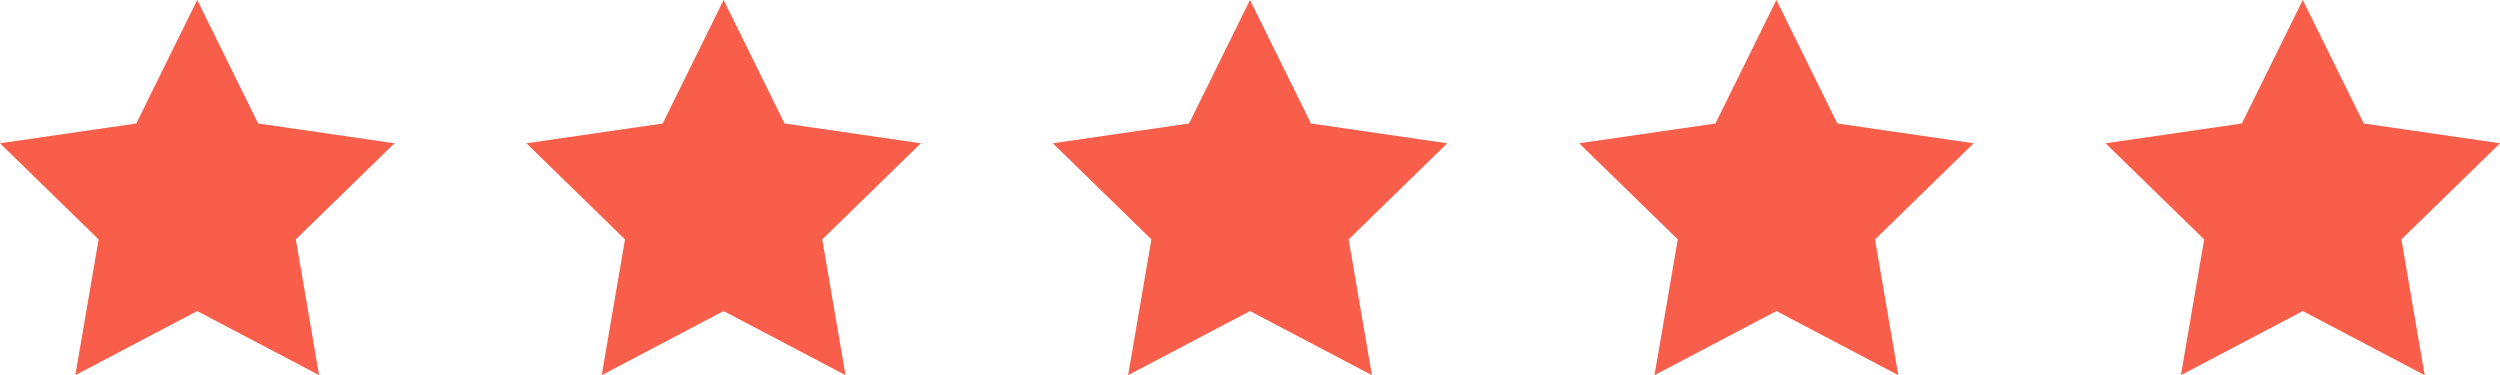
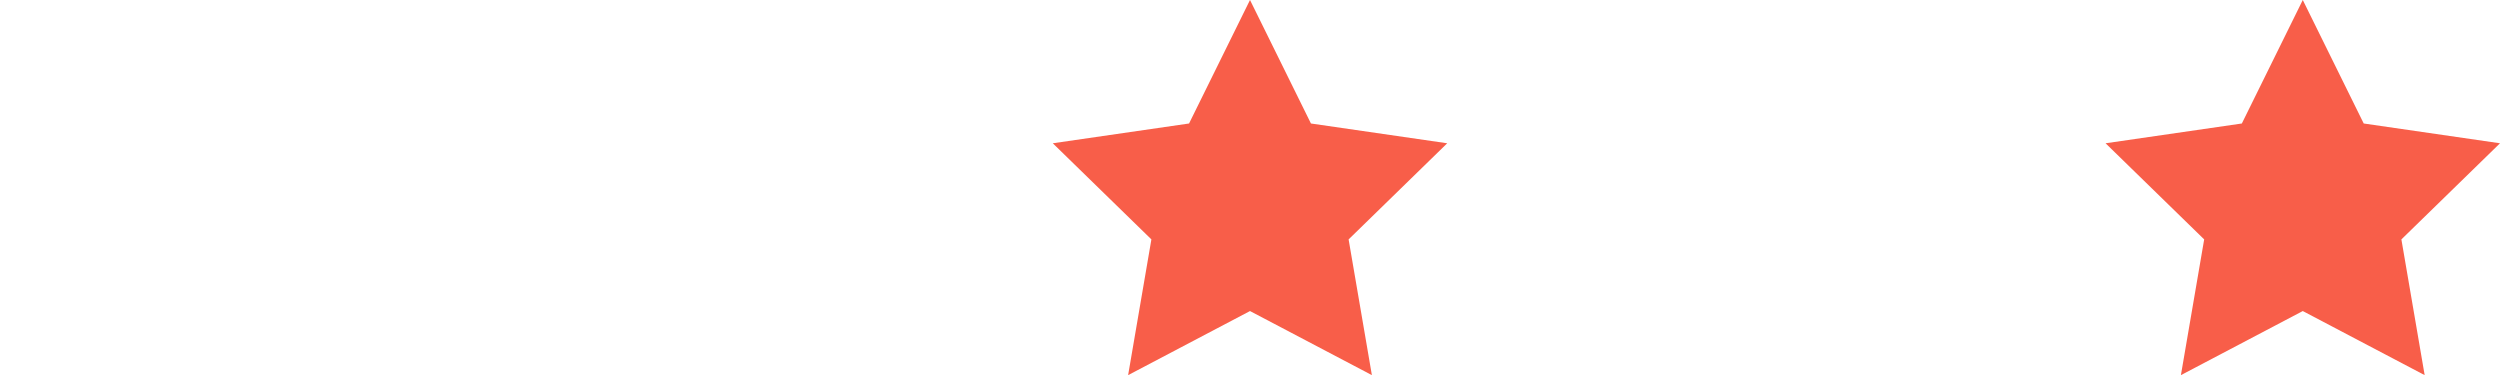
<svg xmlns="http://www.w3.org/2000/svg" width="102.476px" height="15.377px" viewBox="0 0 102.476 15.377" version="1.1">
  <title>Group 7@2x</title>
  <g id="Page-1" stroke="none" stroke-width="1" fill="none" fill-rule="evenodd">
    <g id="SEO-Landing-Page-Template" transform="translate(-479.862, -4852.26)" fill="#F85E49">
      <g id="Group-10" transform="translate(301, 4718.777)">
        <g id="Group-7" transform="translate(178.446, 133.483)">
-           <polygon id="Star" points="8.5 12.75 3.504 15.377 4.458 9.813 0.416 5.873 6.002 5.062 8.5 0 10.998 5.062 16.584 5.873 12.542 9.813 13.496 15.377" />
          <polygon id="Star-Copy-2" points="51.654 12.75 46.658 15.377 47.612 9.813 43.57 5.873 49.156 5.062 51.654 0 54.152 5.062 59.738 5.873 55.696 9.813 56.65 15.377" />
-           <polygon id="Star-Copy" points="30.077 12.75 25.081 15.377 26.035 9.813 21.993 5.873 27.579 5.062 30.077 0 32.575 5.062 38.161 5.873 34.119 9.813 35.073 15.377" />
-           <polygon id="Star-Copy-3" points="73.231 12.75 68.235 15.377 69.189 9.813 65.147 5.873 70.733 5.062 73.231 0 75.729 5.062 81.315 5.873 77.273 9.813 78.227 15.377" />
          <polygon id="Star-Copy-4" points="94.808 12.75 89.812 15.377 90.766 9.813 86.724 5.873 92.31 5.062 94.808 0 97.306 5.062 102.892 5.873 98.85 9.813 99.804 15.377" />
        </g>
      </g>
    </g>
  </g>
</svg>